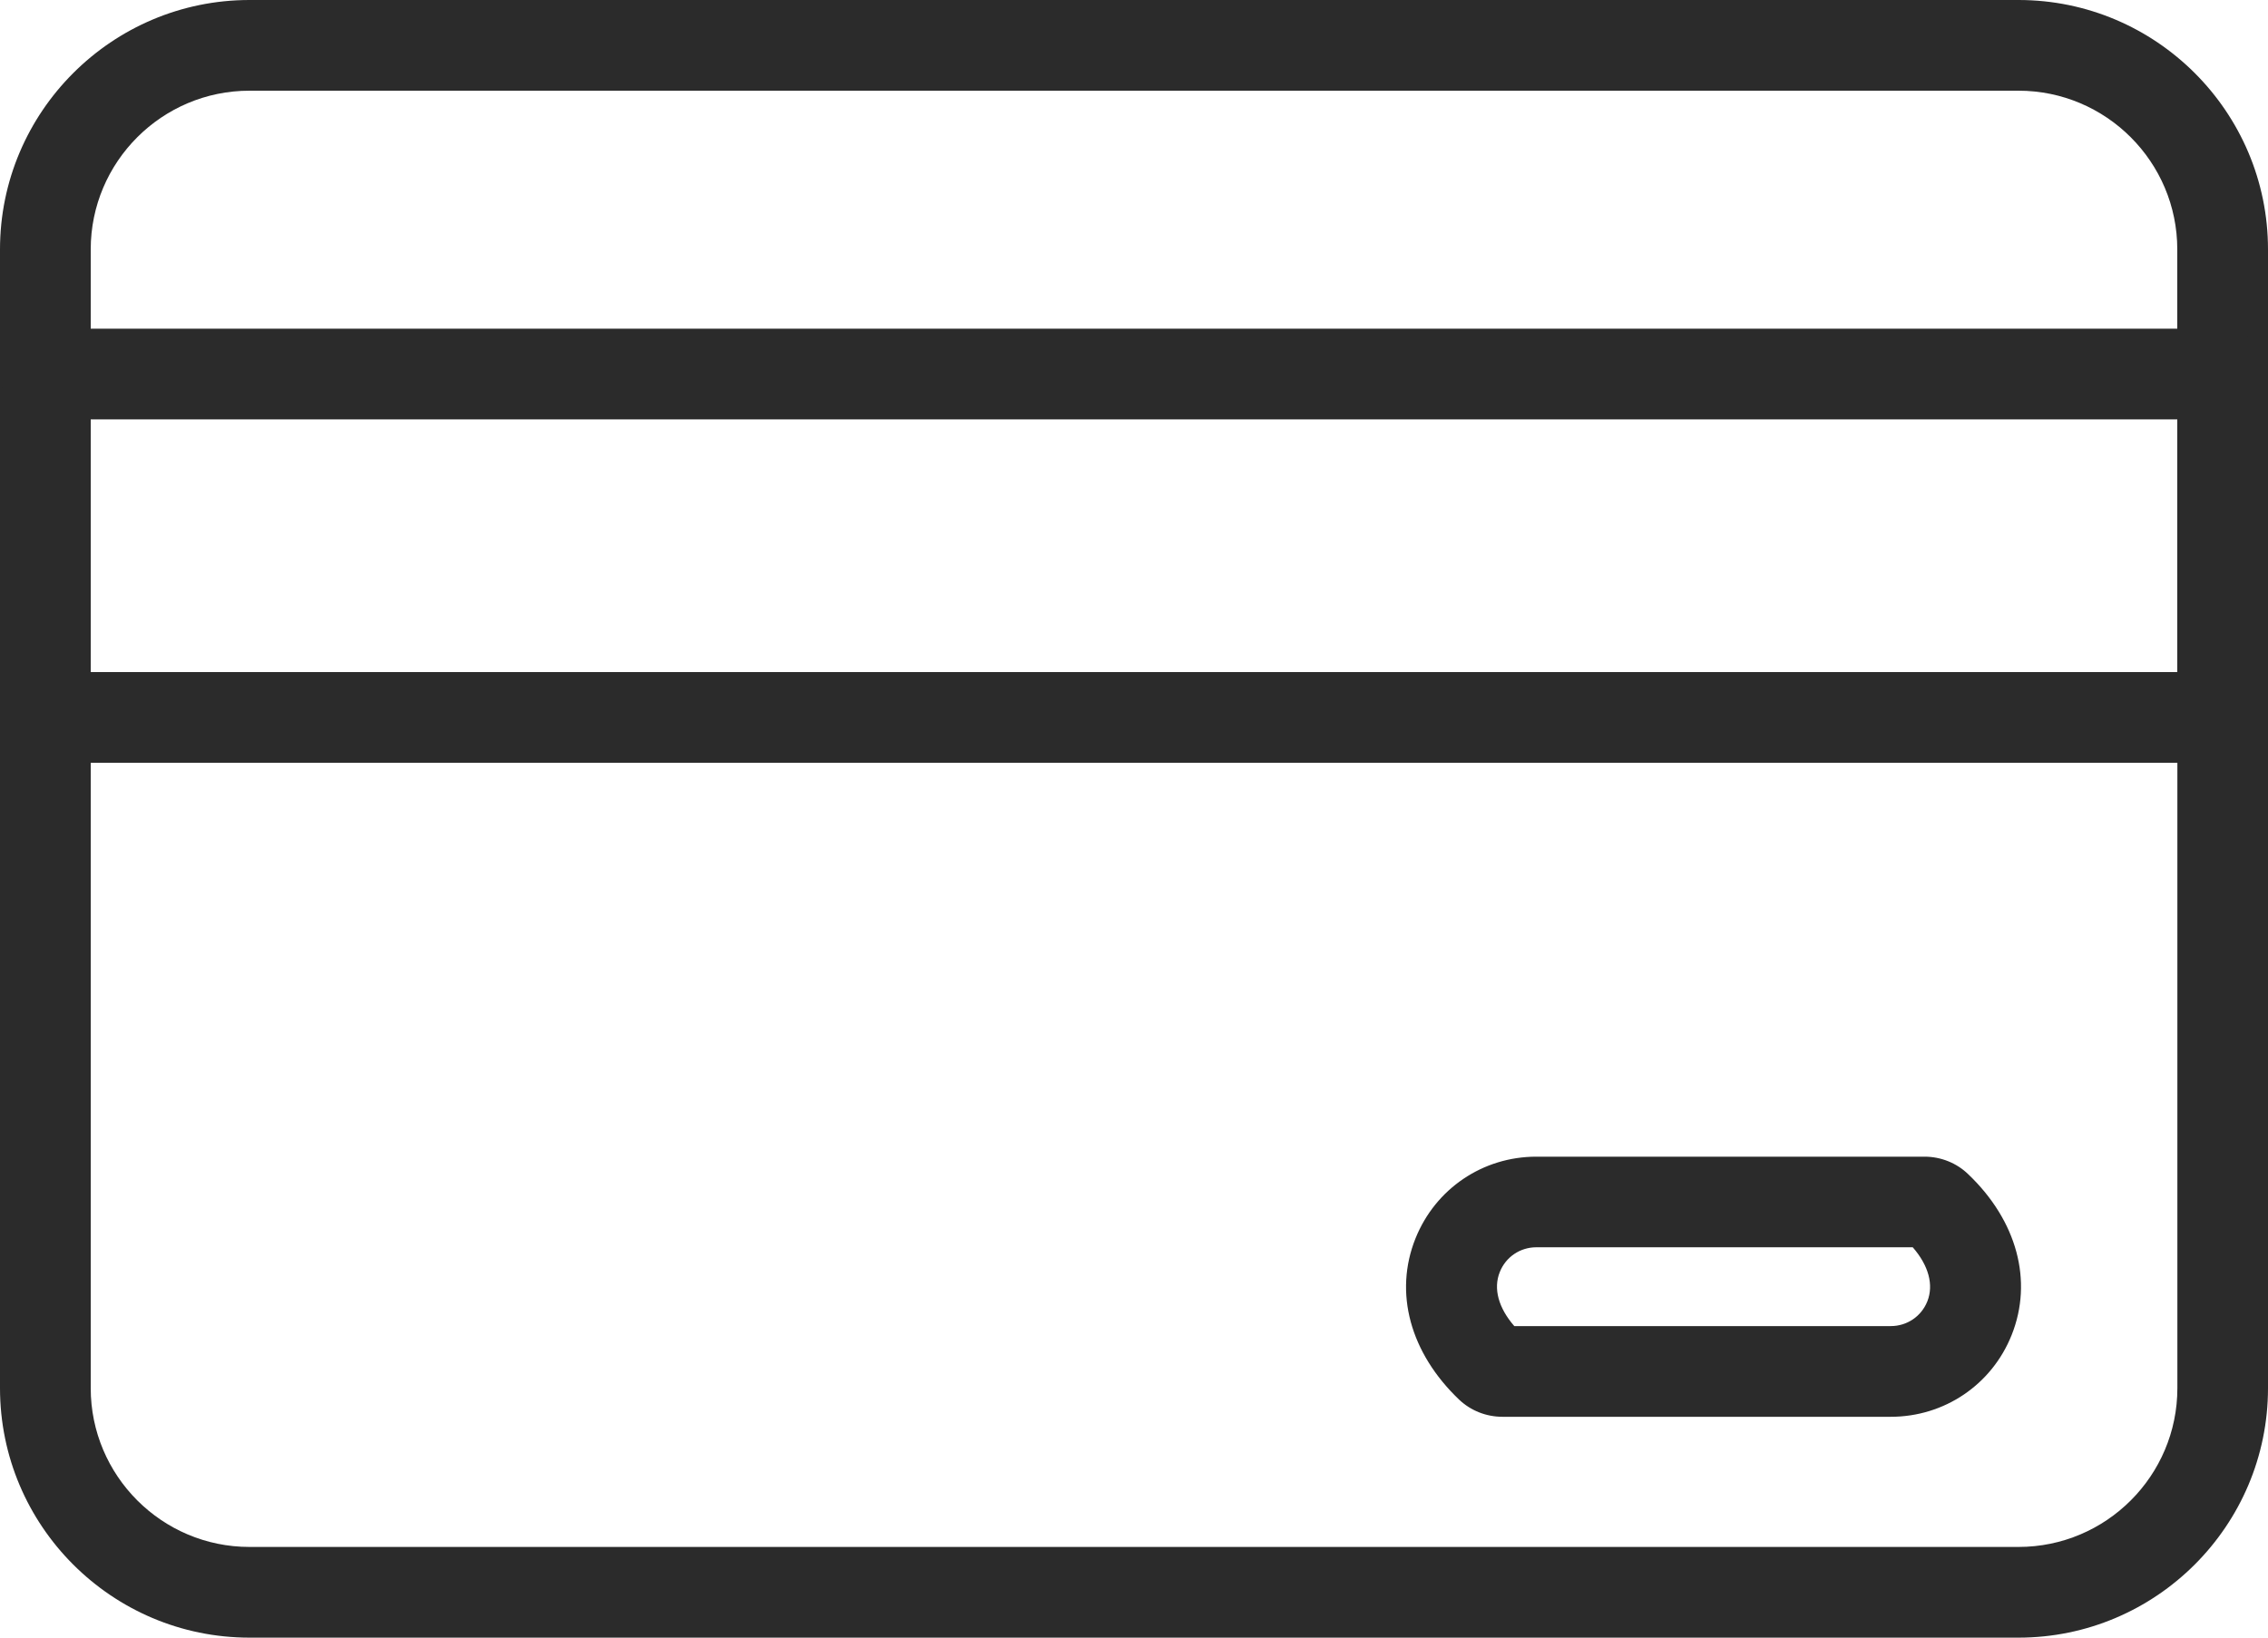
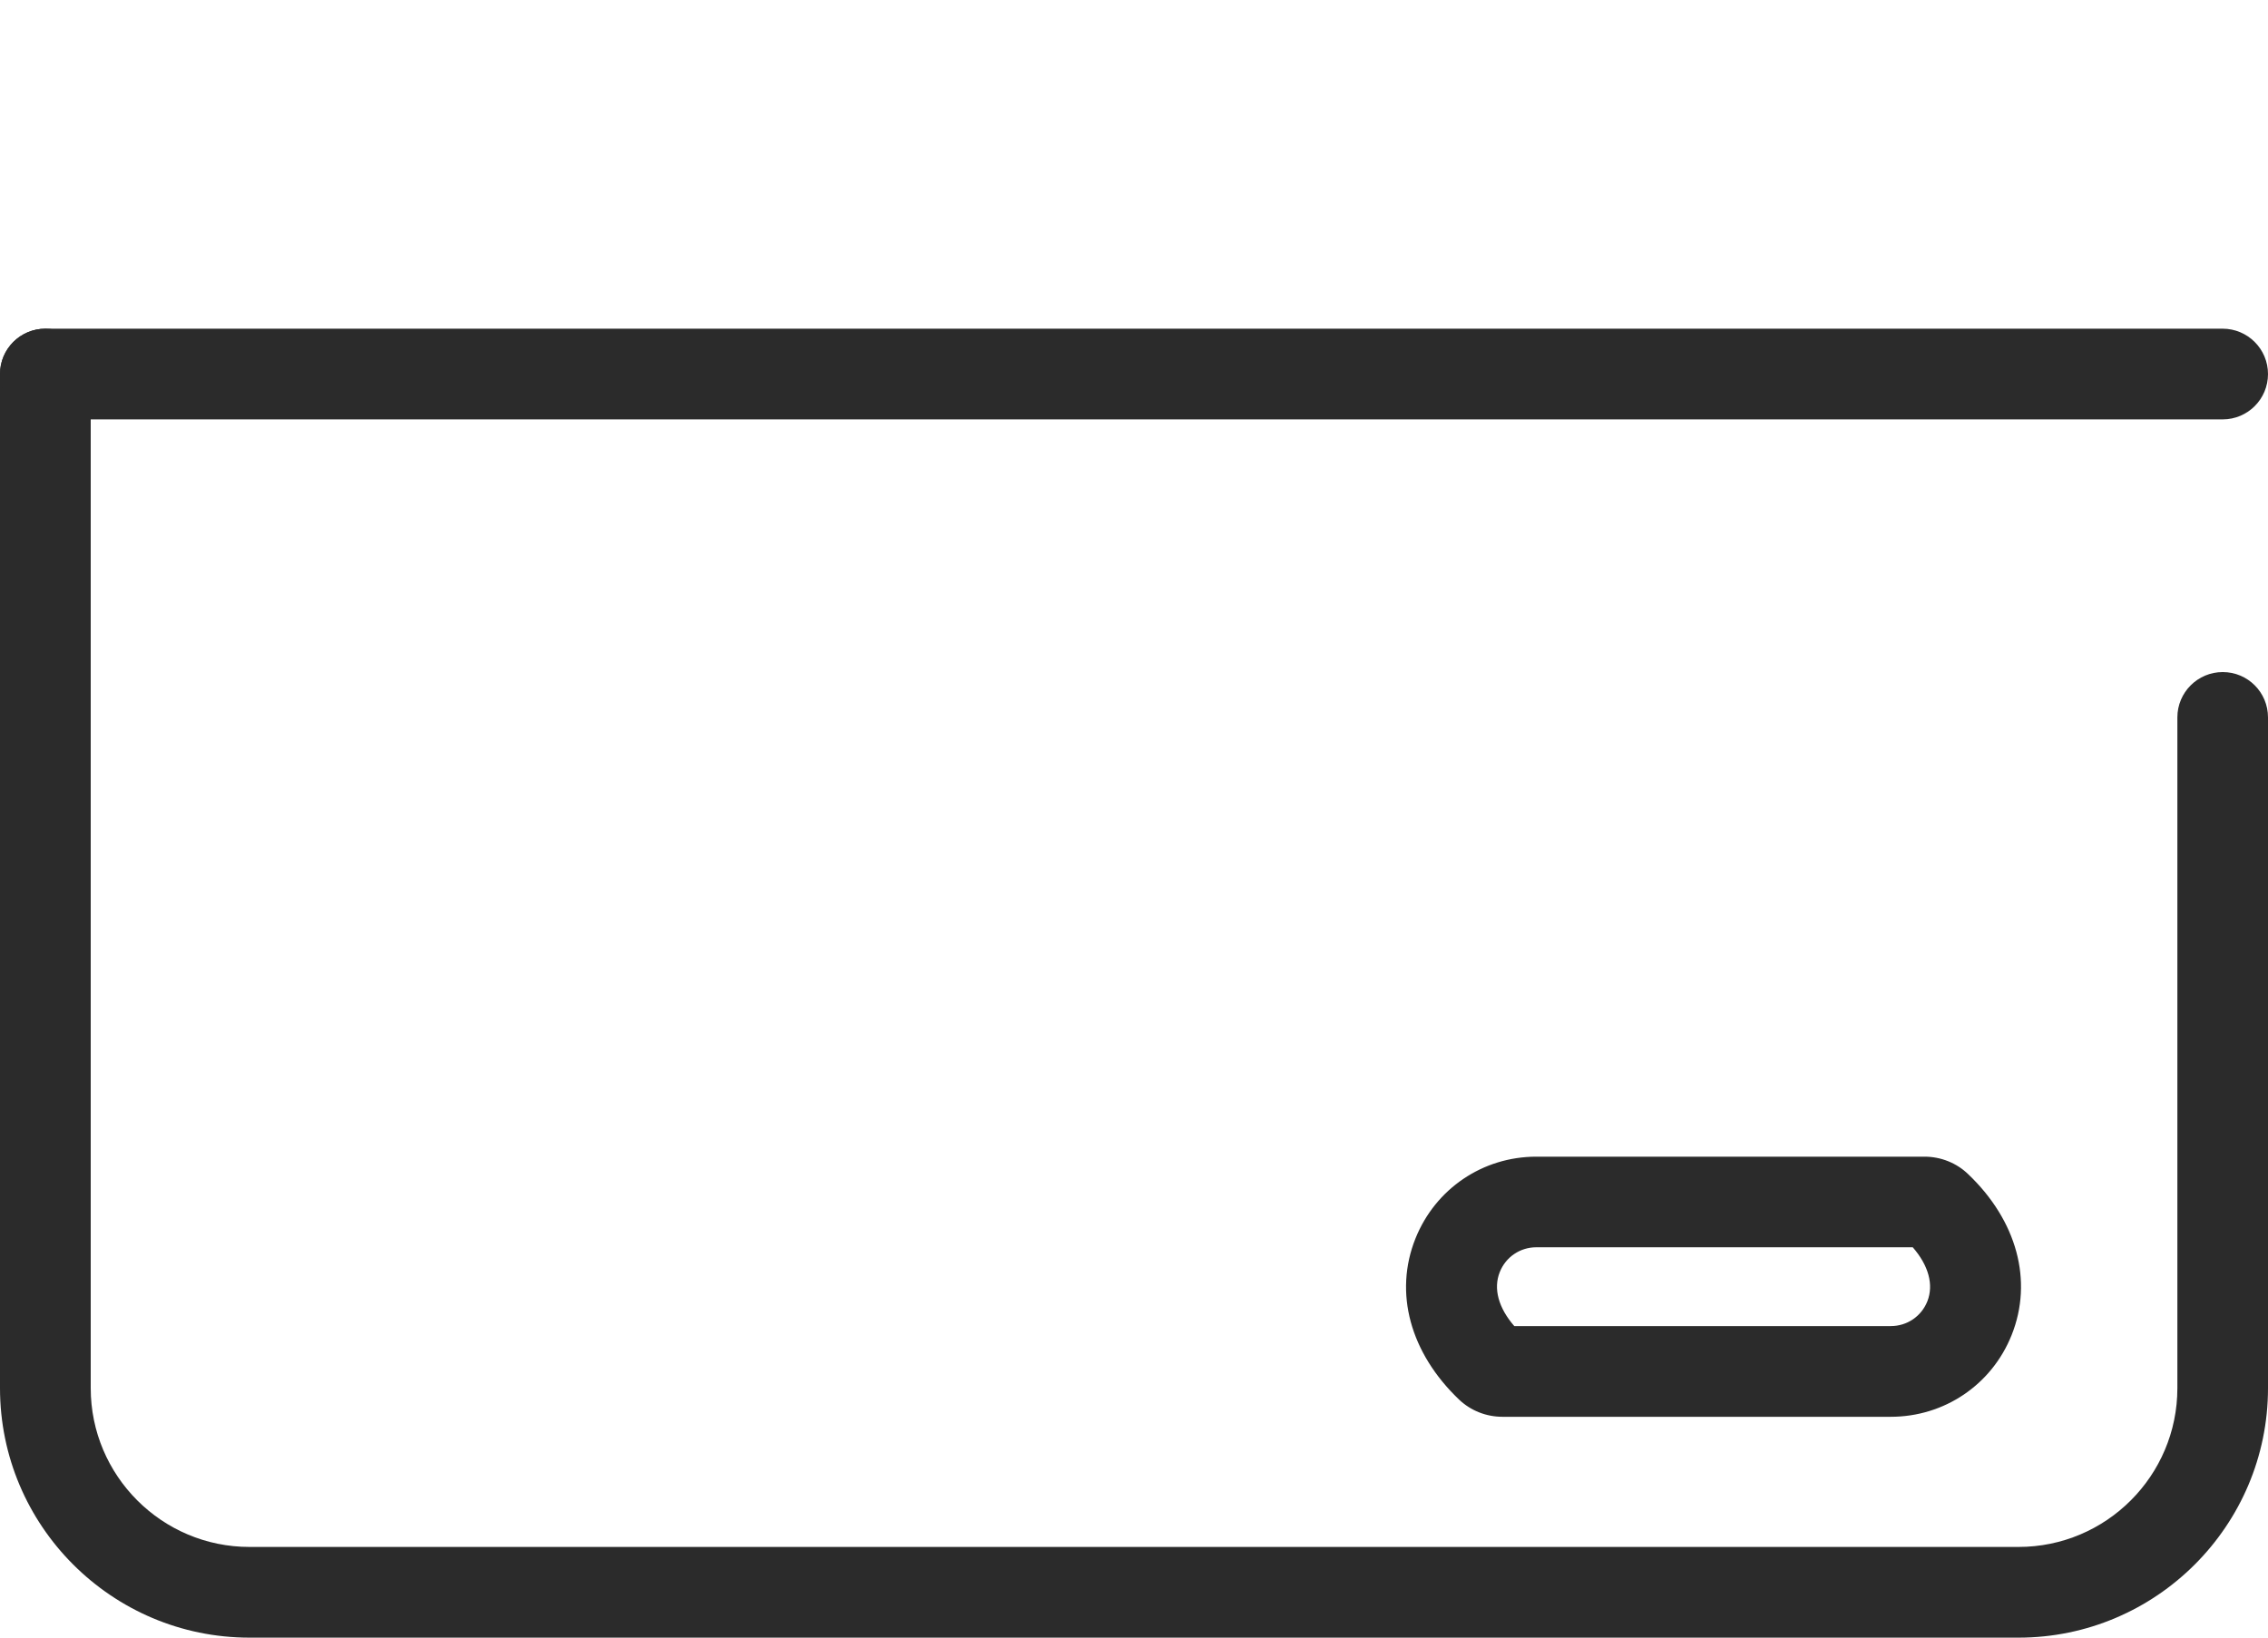
<svg xmlns="http://www.w3.org/2000/svg" version="1.1" x="0px" y="0px" viewBox="0 0 25 18.056" style="enable-background:new 0 0 25 18.056;" xml:space="preserve">
  <g id="Apply_for_Credit">
    <g>
      <g>
        <g>
-           <path style="fill:#2B2B2B;" d="M24.5,8.41c-0.276,0-0.5-0.224-0.5-0.5V2.75C24,1.785,23.215,1,22.25,1H2.75      C1.785,1,1,1.785,1,2.75v1.374c0,0.276-0.224,0.5-0.5,0.5S0,4.4,0,4.124V2.75C0,1.234,1.234,0,2.75,0H22.25      C23.766,0,25,1.234,25,2.75v5.16C25,8.186,24.777,8.41,24.5,8.41z" />
-         </g>
+           </g>
        <g>
          <path style="fill:#2B2B2B;" d="M22.25,18.056H2.75c-1.517,0-2.75-1.234-2.75-2.751V4.124c0-0.276,0.224-0.5,0.5-0.5      S1,3.848,1,4.124v11.181c0,0.966,0.785,1.751,1.75,1.751H22.25c0.966,0,1.751-0.785,1.751-1.751V7.91c0-0.276,0.224-0.5,0.5-0.5      S25,7.633,25,7.91v7.395C25,16.821,23.766,18.056,22.25,18.056z M20.842,15.621h-4.28c-0.179,0-0.349-0.067-0.478-0.189      c-0.541-0.516-0.721-1.18-0.481-1.778c0.22-0.548,0.742-0.901,1.332-0.901h4.28c0.179,0,0.354,0.07,0.481,0.194      c0.536,0.511,0.717,1.175,0.478,1.773C21.955,15.268,21.432,15.621,20.842,15.621z M16.692,14.621h4.15      c0.179,0,0.337-0.107,0.403-0.273c0.072-0.182,0.014-0.395-0.161-0.596h-4.149c-0.179,0-0.337,0.107-0.403,0.273      C16.459,14.207,16.517,14.42,16.692,14.621z M21.003,13.667c0.001,0.001,0.002,0.002,0.004,0.003      C21.005,13.669,21.004,13.668,21.003,13.667z" />
        </g>
      </g>
      <g>
        <path style="fill:#2B2B2B;" d="M24.5,4.624h-24C0.224,4.624,0,4.4,0,4.124s0.224-0.5,0.5-0.5h24c0.276,0,0.5,0.224,0.5,0.5     S24.777,4.624,24.5,4.624z" />
      </g>
      <g>
-         <path style="fill:#2B2B2B;" d="M24.5,8.41h-24C0.224,8.41,0,8.186,0,7.91s0.224-0.5,0.5-0.5h24c0.276,0,0.5,0.224,0.5,0.5     S24.777,8.41,24.5,8.41z" />
-       </g>
+         </g>
    </g>
  </g>
  <g id="Layer_1">
</g>
</svg>